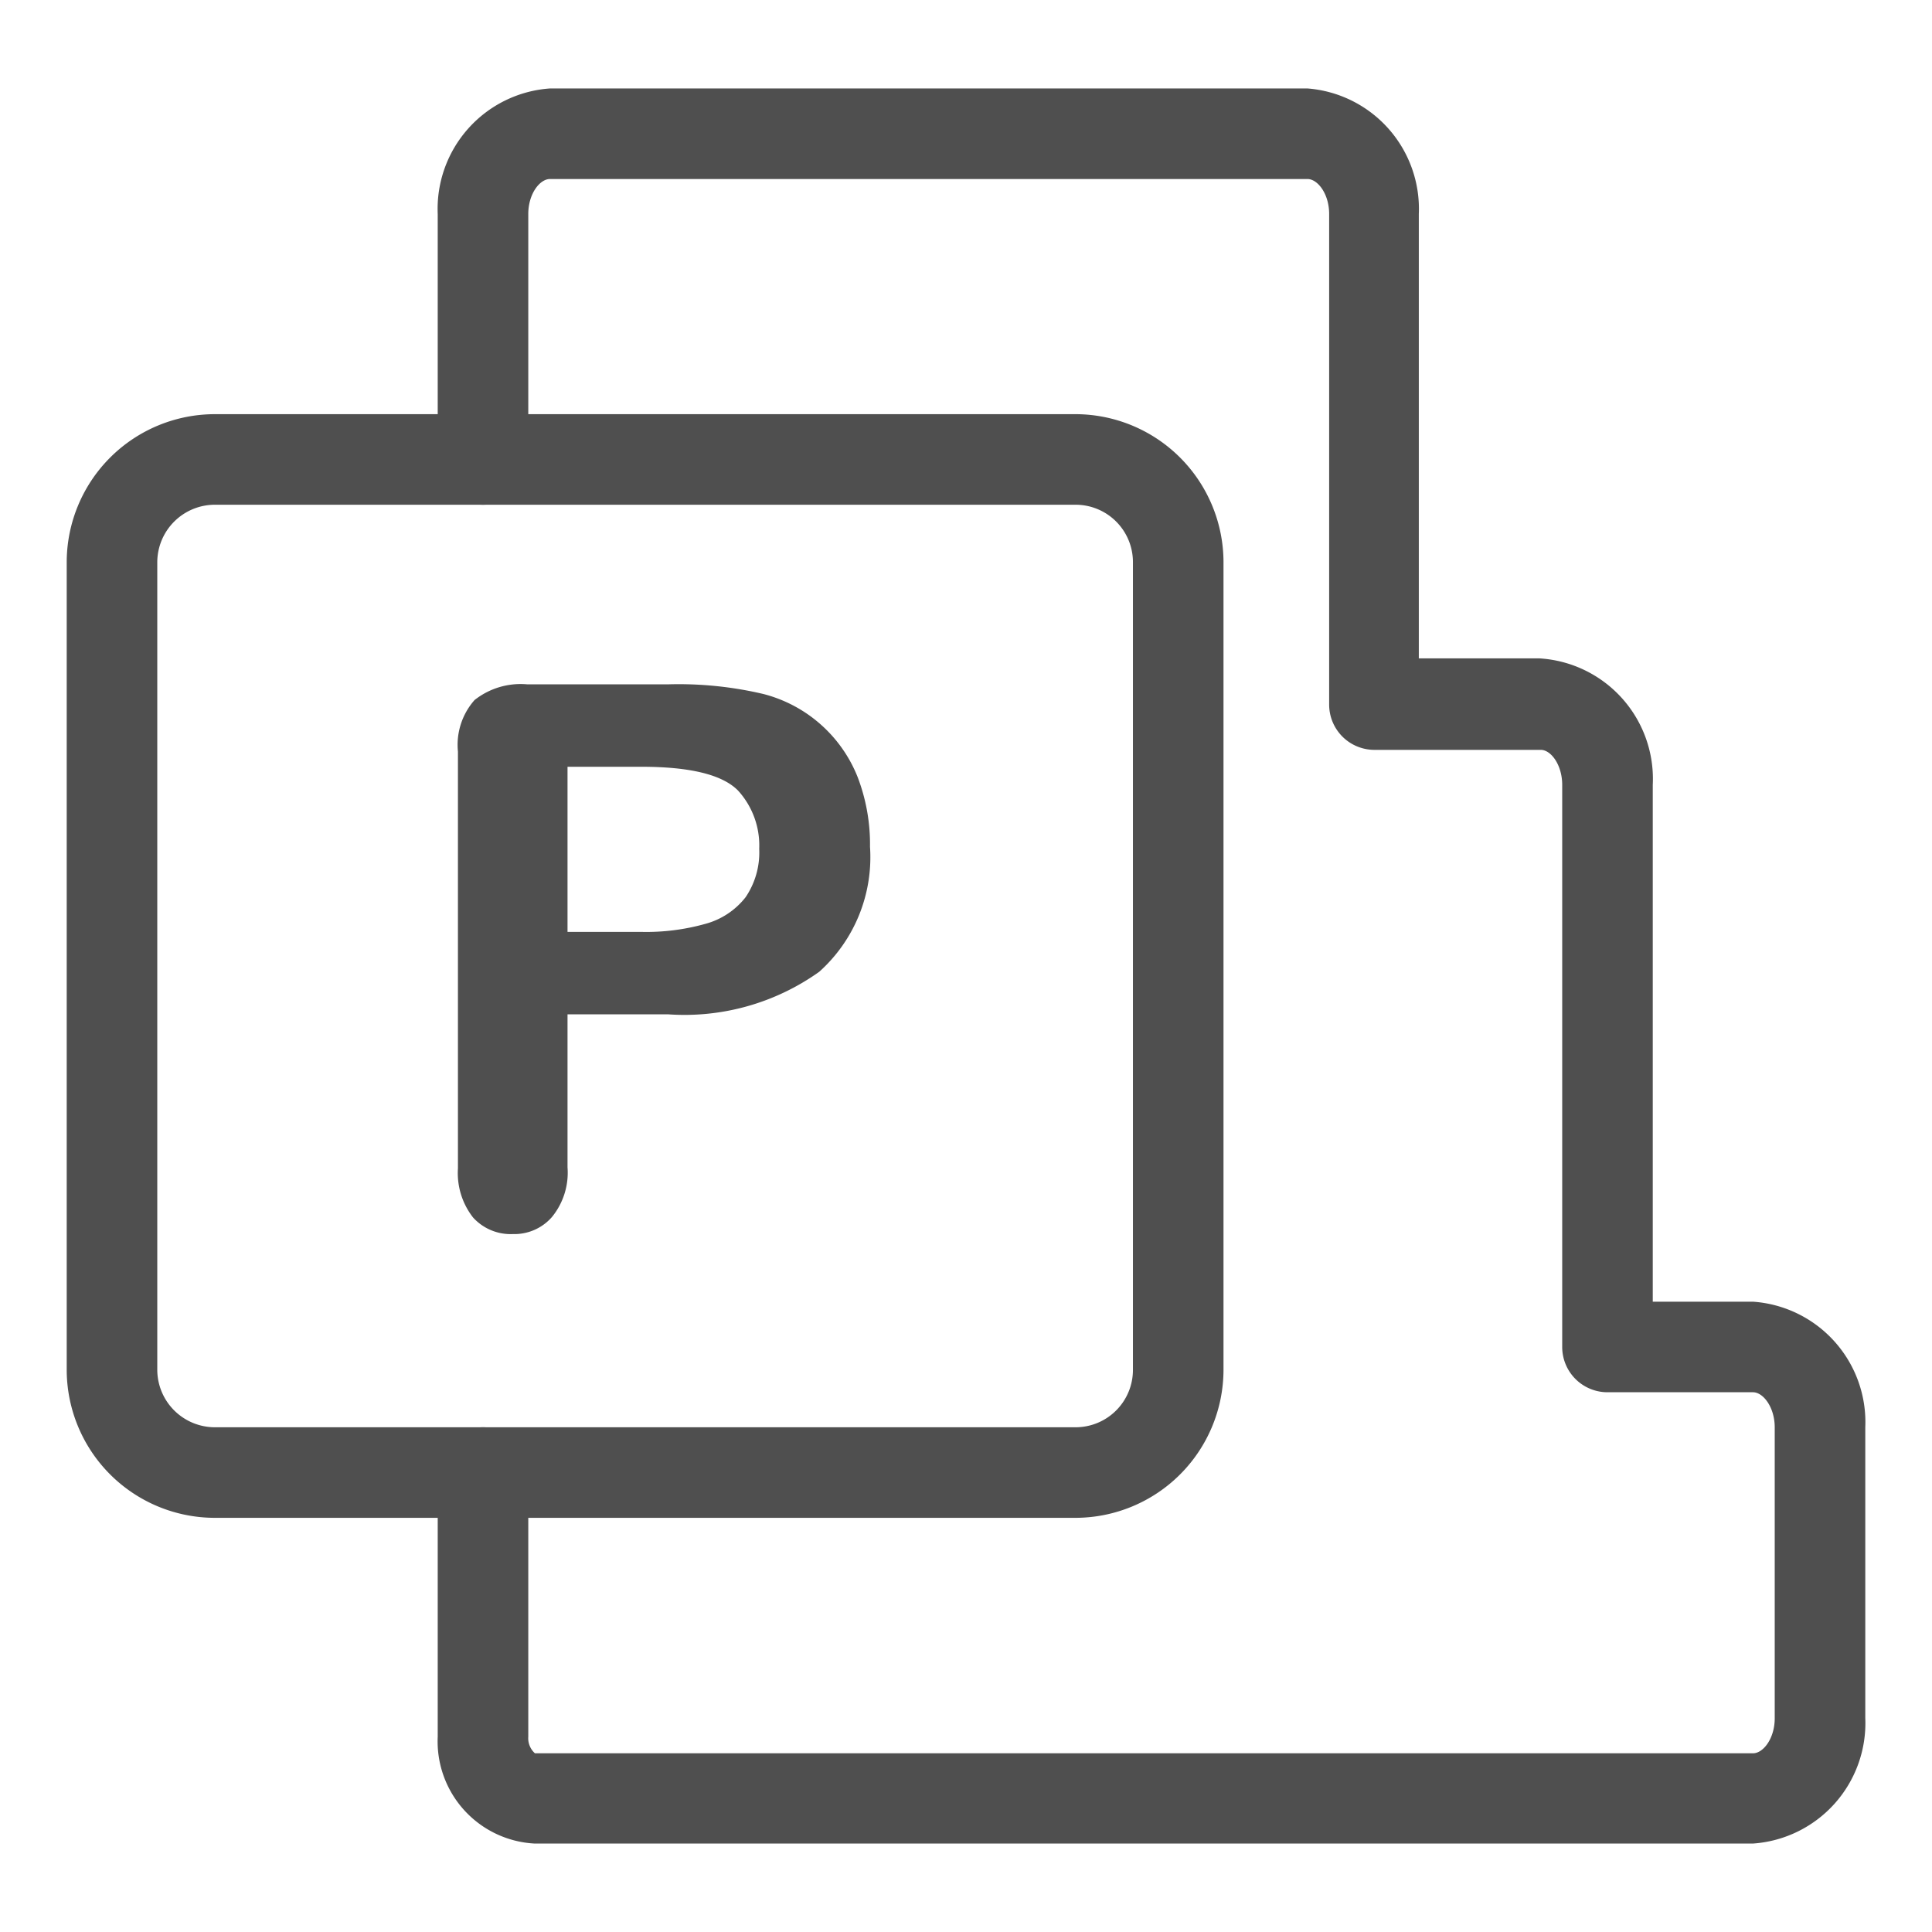
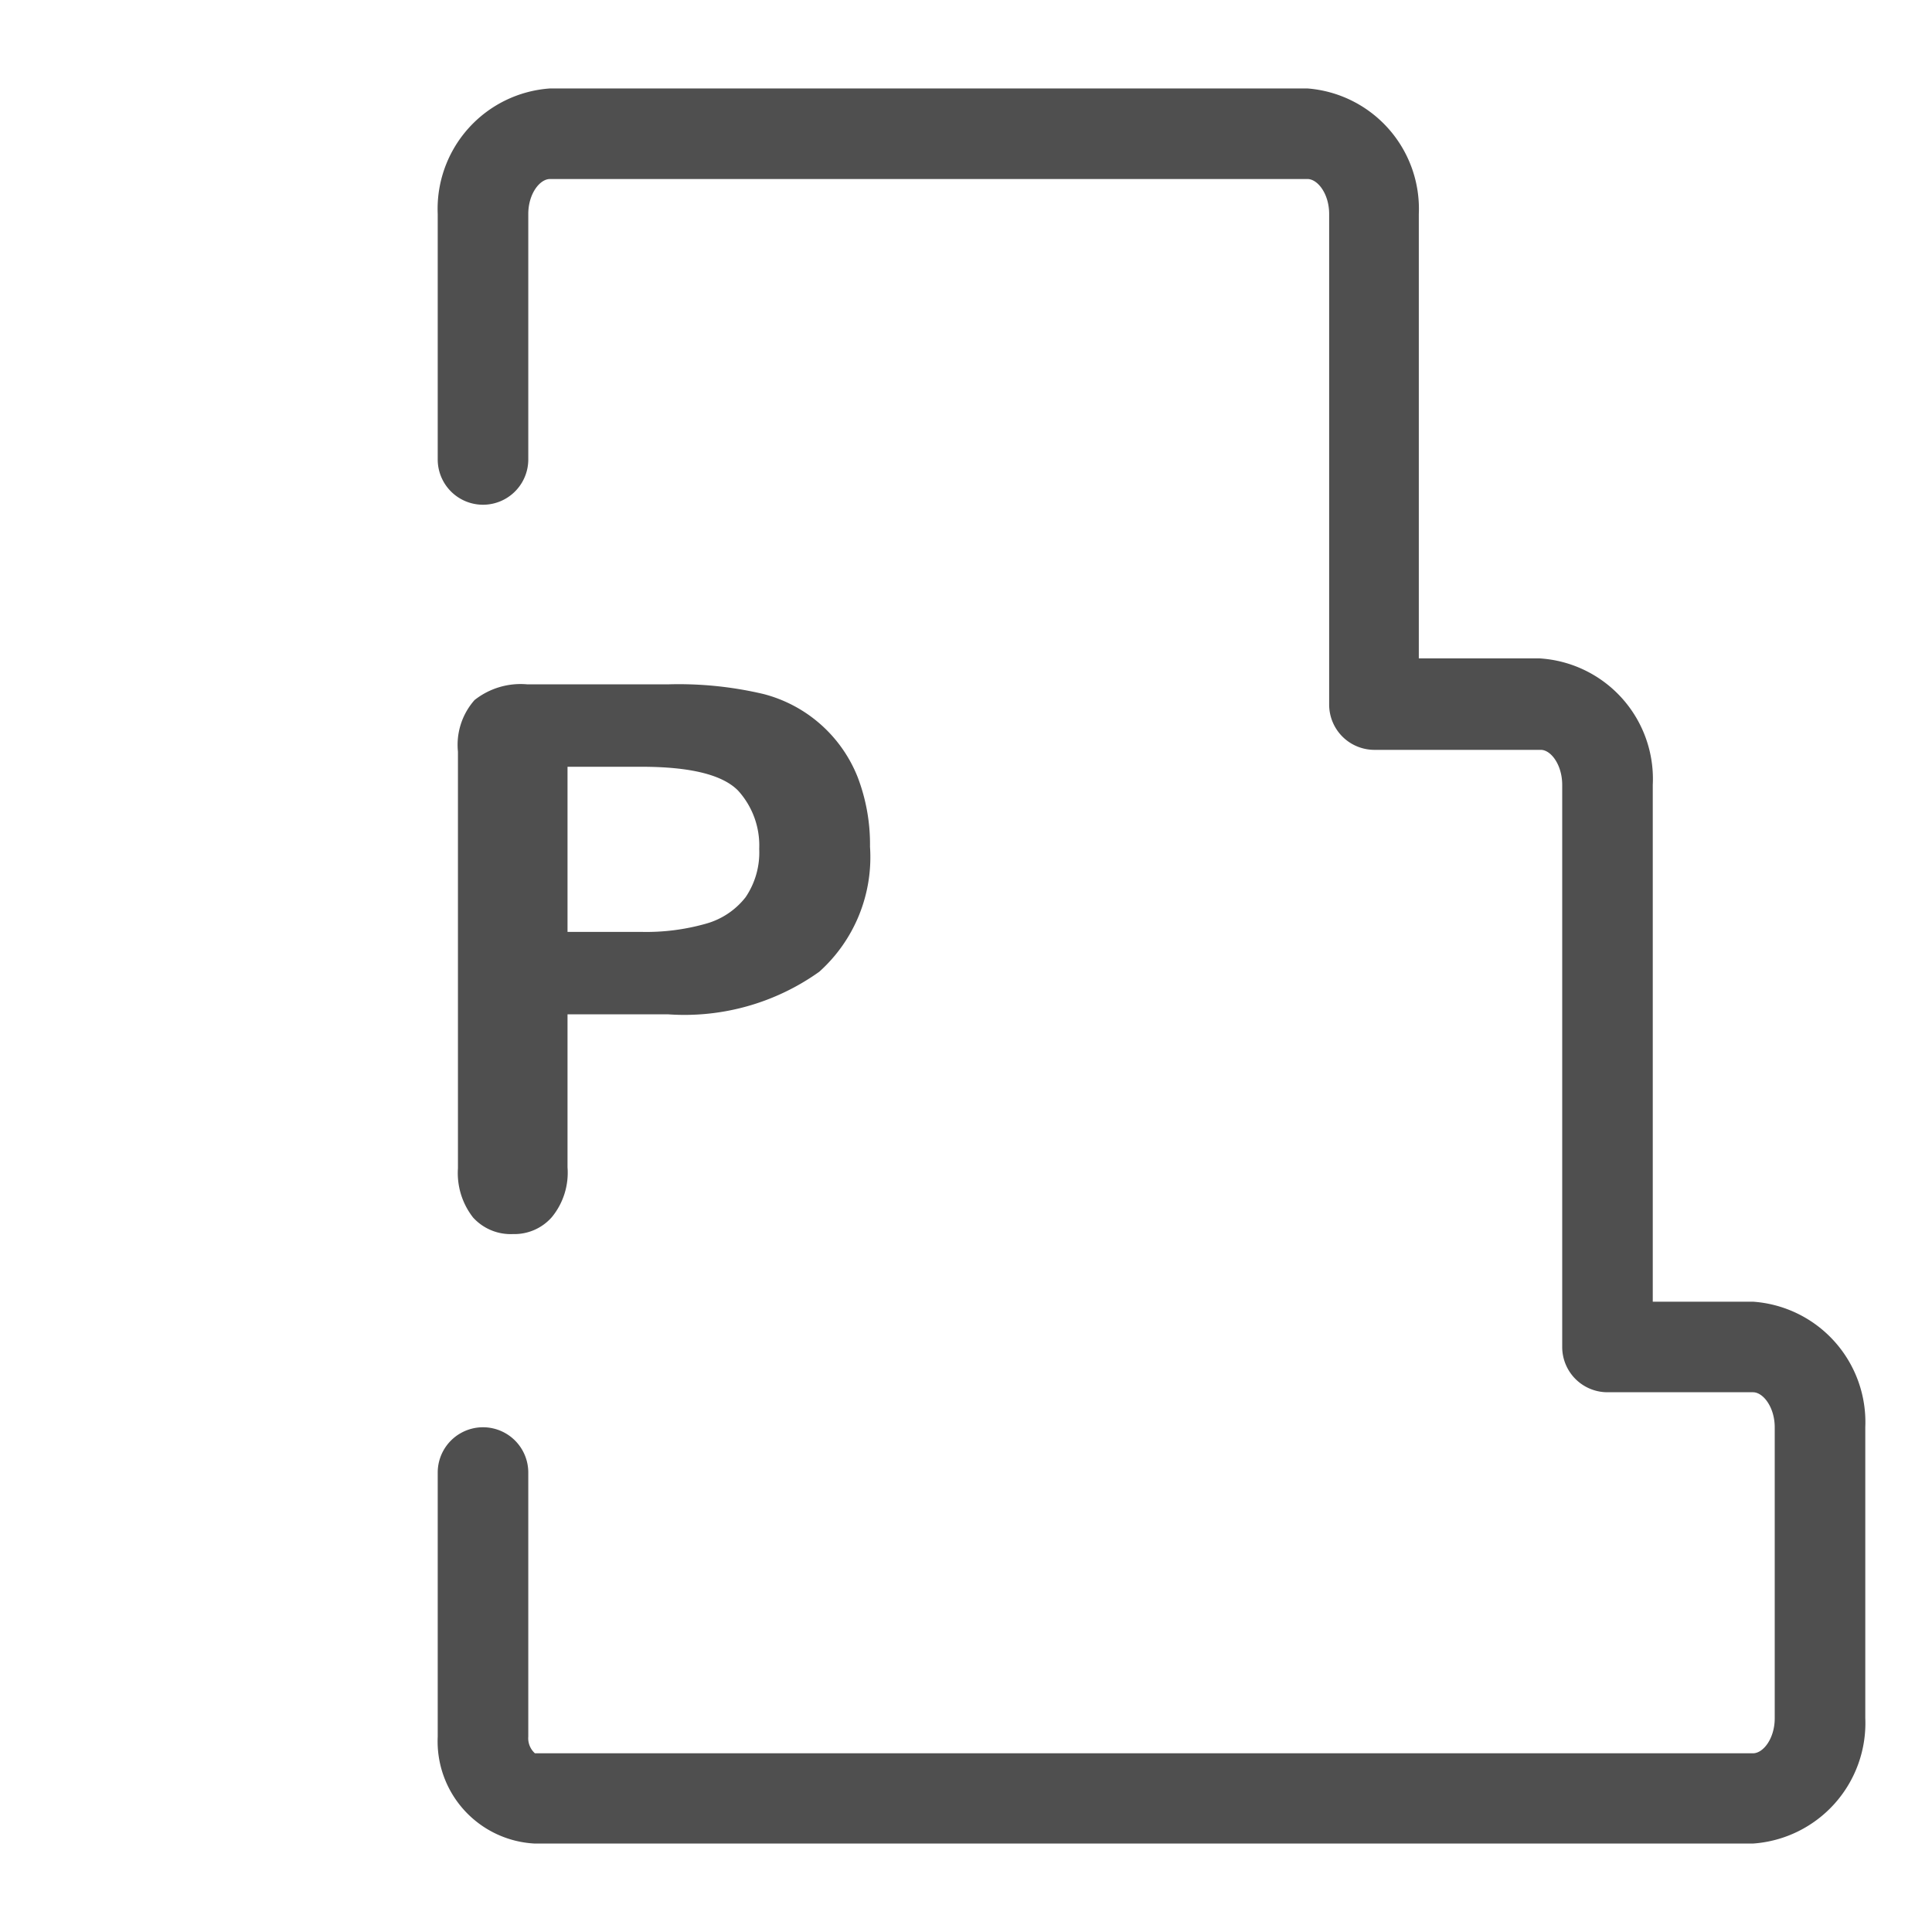
<svg xmlns="http://www.w3.org/2000/svg" viewBox="0 0 64 64">
  <g id="msproject">
    <path d="M58.07,61.07H17.71a3.39,3.39,0,0,1-3.21-3.54V48.78a1.5,1.5,0,0,1,3,0v8.75a.67.67,0,0,0,.22.55H58.07c.34,0,.72-.49.72-1.16V47.28c0-.66-.38-1.16-.72-1.16H53.25a1.5,1.5,0,0,1-1.5-1.5V26c0-.66-.37-1.16-.71-1.16H45.53a1.5,1.5,0,0,1-1.5-1.5V7.09c0-.67-.38-1.16-.72-1.16H18.22c-.34,0-.72.49-.72,1.16v8.13a1.5,1.5,0,1,1-3,0V7.09a4,4,0,0,1,3.72-4.16H43.31A4,4,0,0,1,47,7.09V21.81h4A4,4,0,0,1,54.75,26V43.12h3.32a4,4,0,0,1,3.72,4.16v9.63A4,4,0,0,1,58.07,61.07Z" style="fill:#4f4f4f" />
-     <path d="M35.63,50.28H7.12a4.91,4.91,0,0,1-4.91-4.9V18.62a4.91,4.91,0,0,1,4.91-4.9H35.63a4.91,4.91,0,0,1,4.9,4.9V45.38A4.91,4.91,0,0,1,35.63,50.28ZM7.12,16.72a1.91,1.91,0,0,0-1.91,1.9V45.38a1.91,1.91,0,0,0,1.91,1.9H35.63a1.9,1.9,0,0,0,1.9-1.9V18.62a1.9,1.9,0,0,0-1.9-1.9Z" style="fill:#4f4f4f" />
    <path d="M22.12,33.6H18.8v5.07a2.32,2.32,0,0,1-.52,1.65,1.65,1.65,0,0,1-1.29.56,1.68,1.68,0,0,1-1.32-.55,2.39,2.39,0,0,1-.5-1.63V24.9a2.24,2.24,0,0,1,.55-1.71,2.46,2.46,0,0,1,1.75-.52h4.65a12.23,12.23,0,0,1,3.17.32,4.59,4.59,0,0,1,3.12,2.75,6.22,6.22,0,0,1,.41,2.31,5.1,5.1,0,0,1-1.68,4.14A7.69,7.69,0,0,1,22.12,33.6Zm-.88-8.2H18.8v5.47h2.44a7.24,7.24,0,0,0,2.14-.27,2.52,2.52,0,0,0,1.32-.88,2.64,2.64,0,0,0,.45-1.6,2.7,2.7,0,0,0-.7-1.93C23.93,25.66,22.86,25.4,21.24,25.4Z" style="fill:#4f4f4f" />
  </g>
</svg>